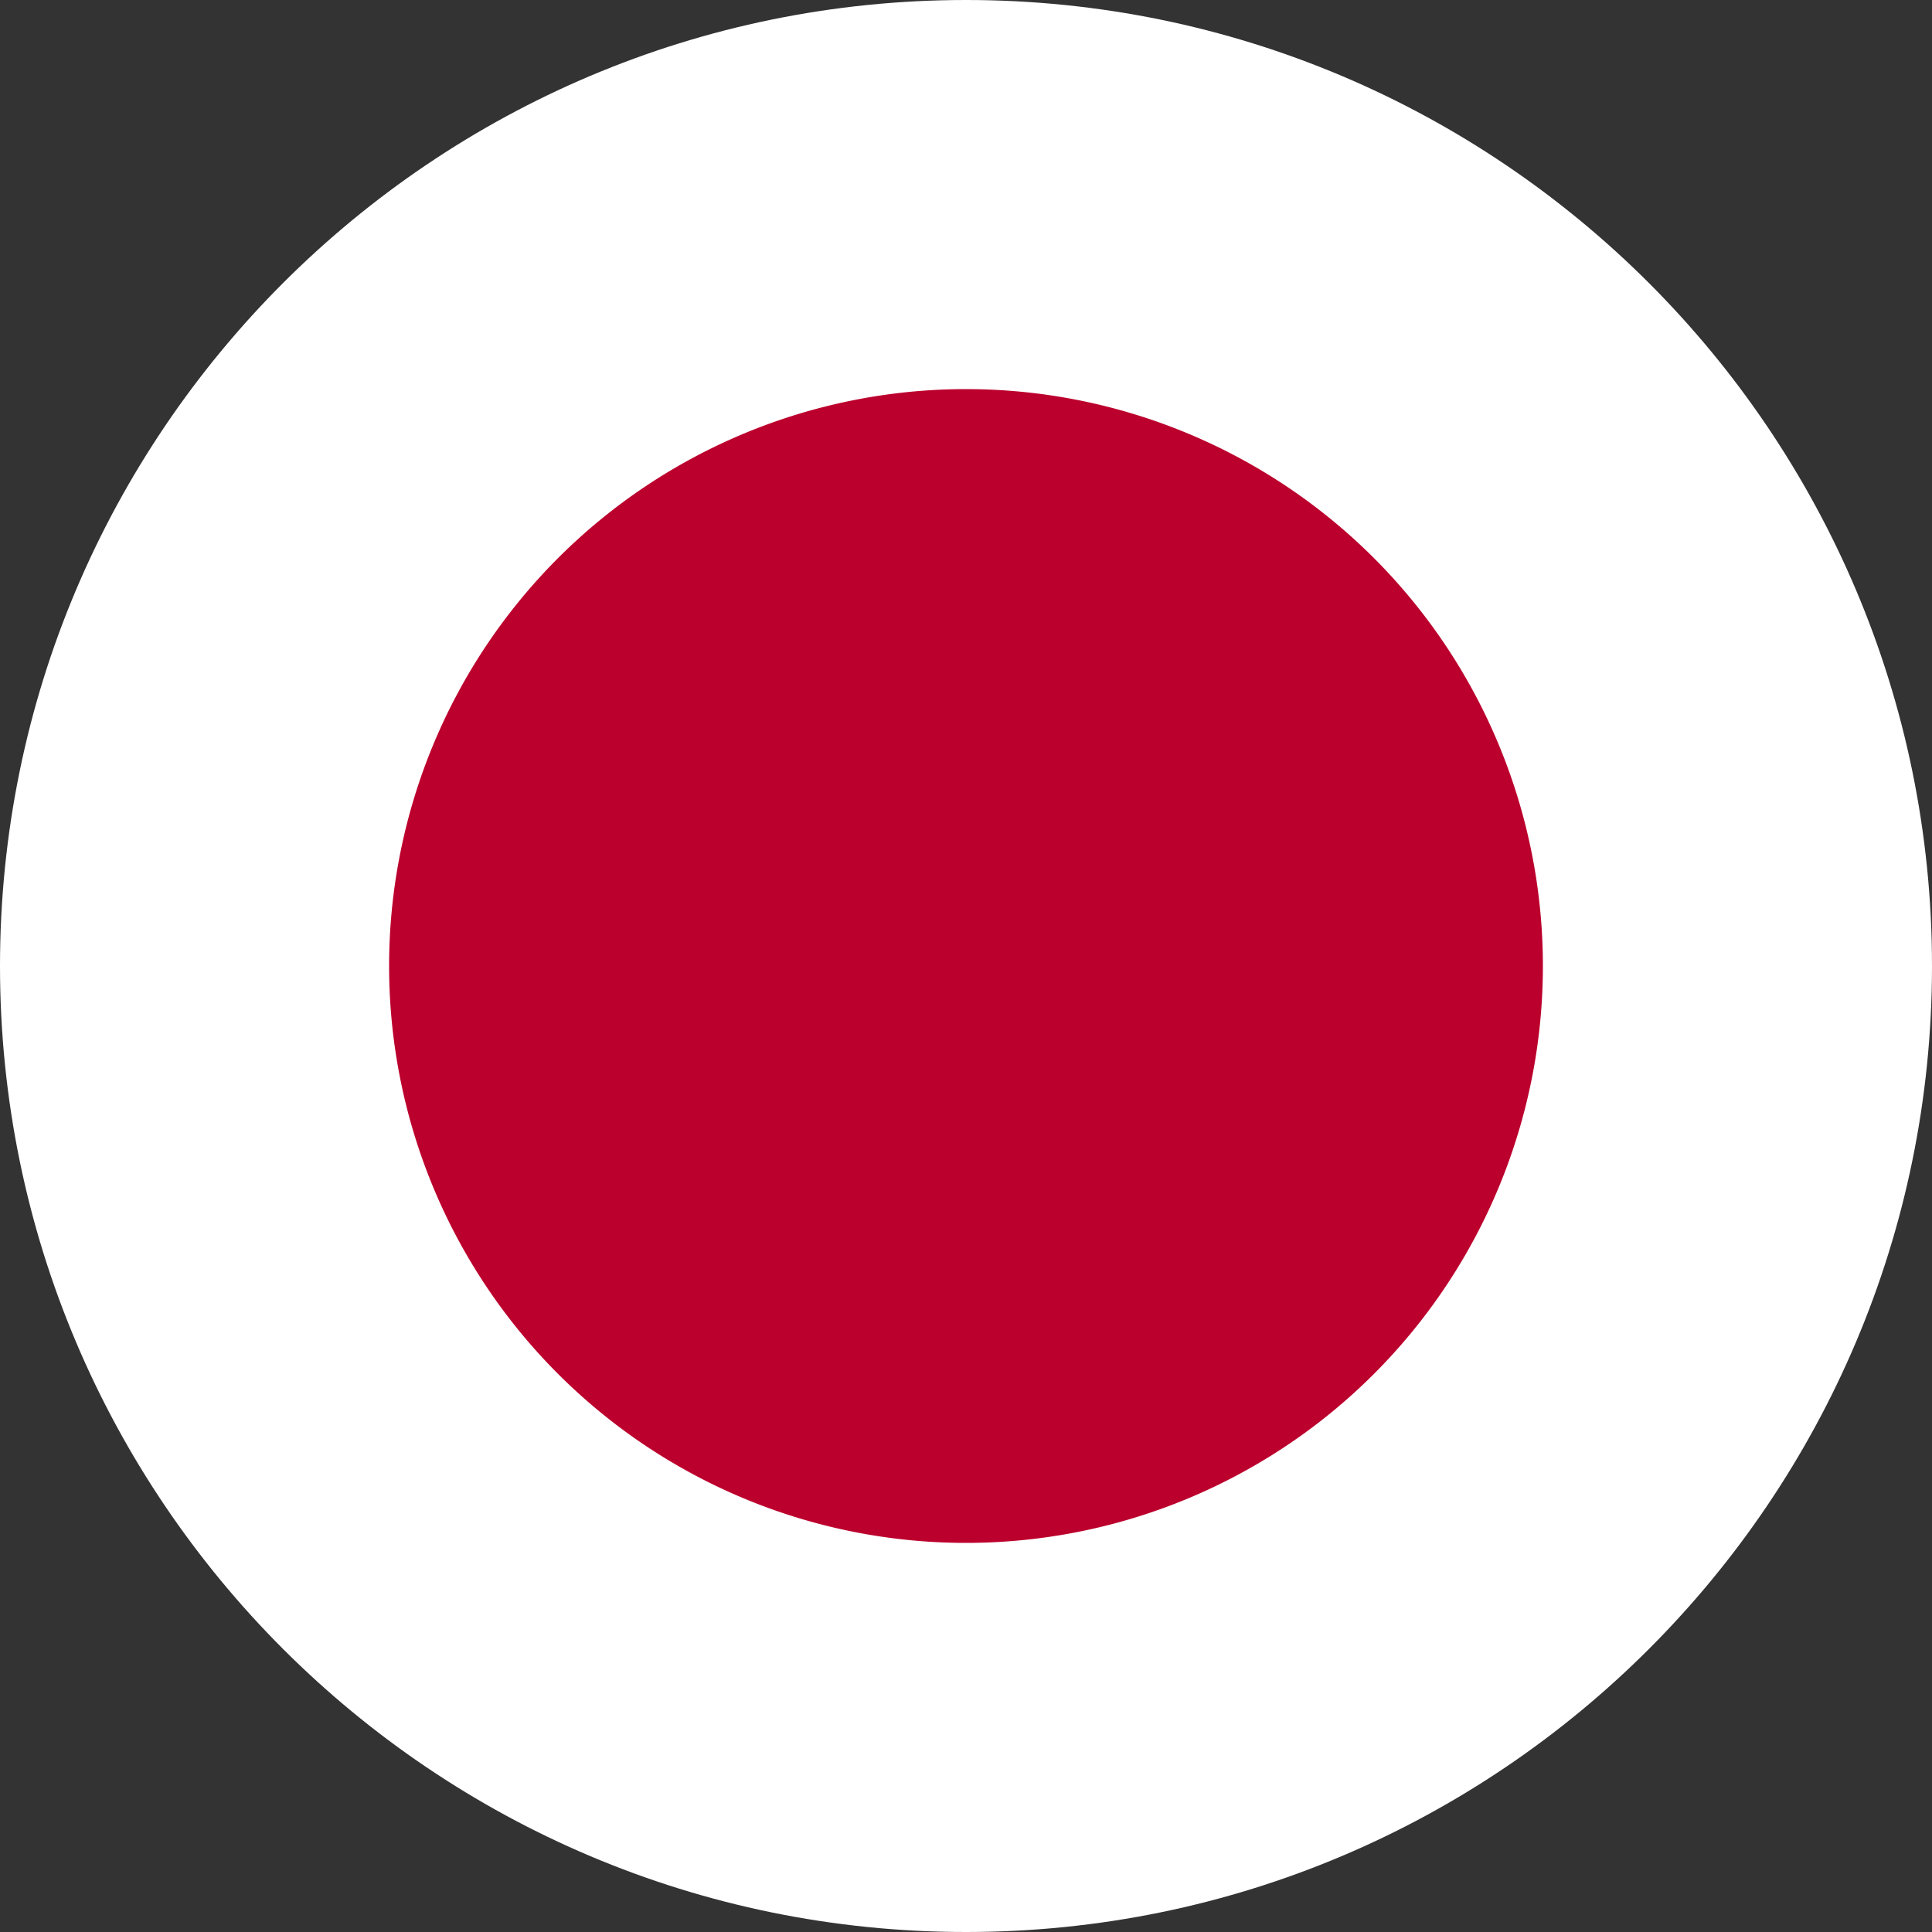
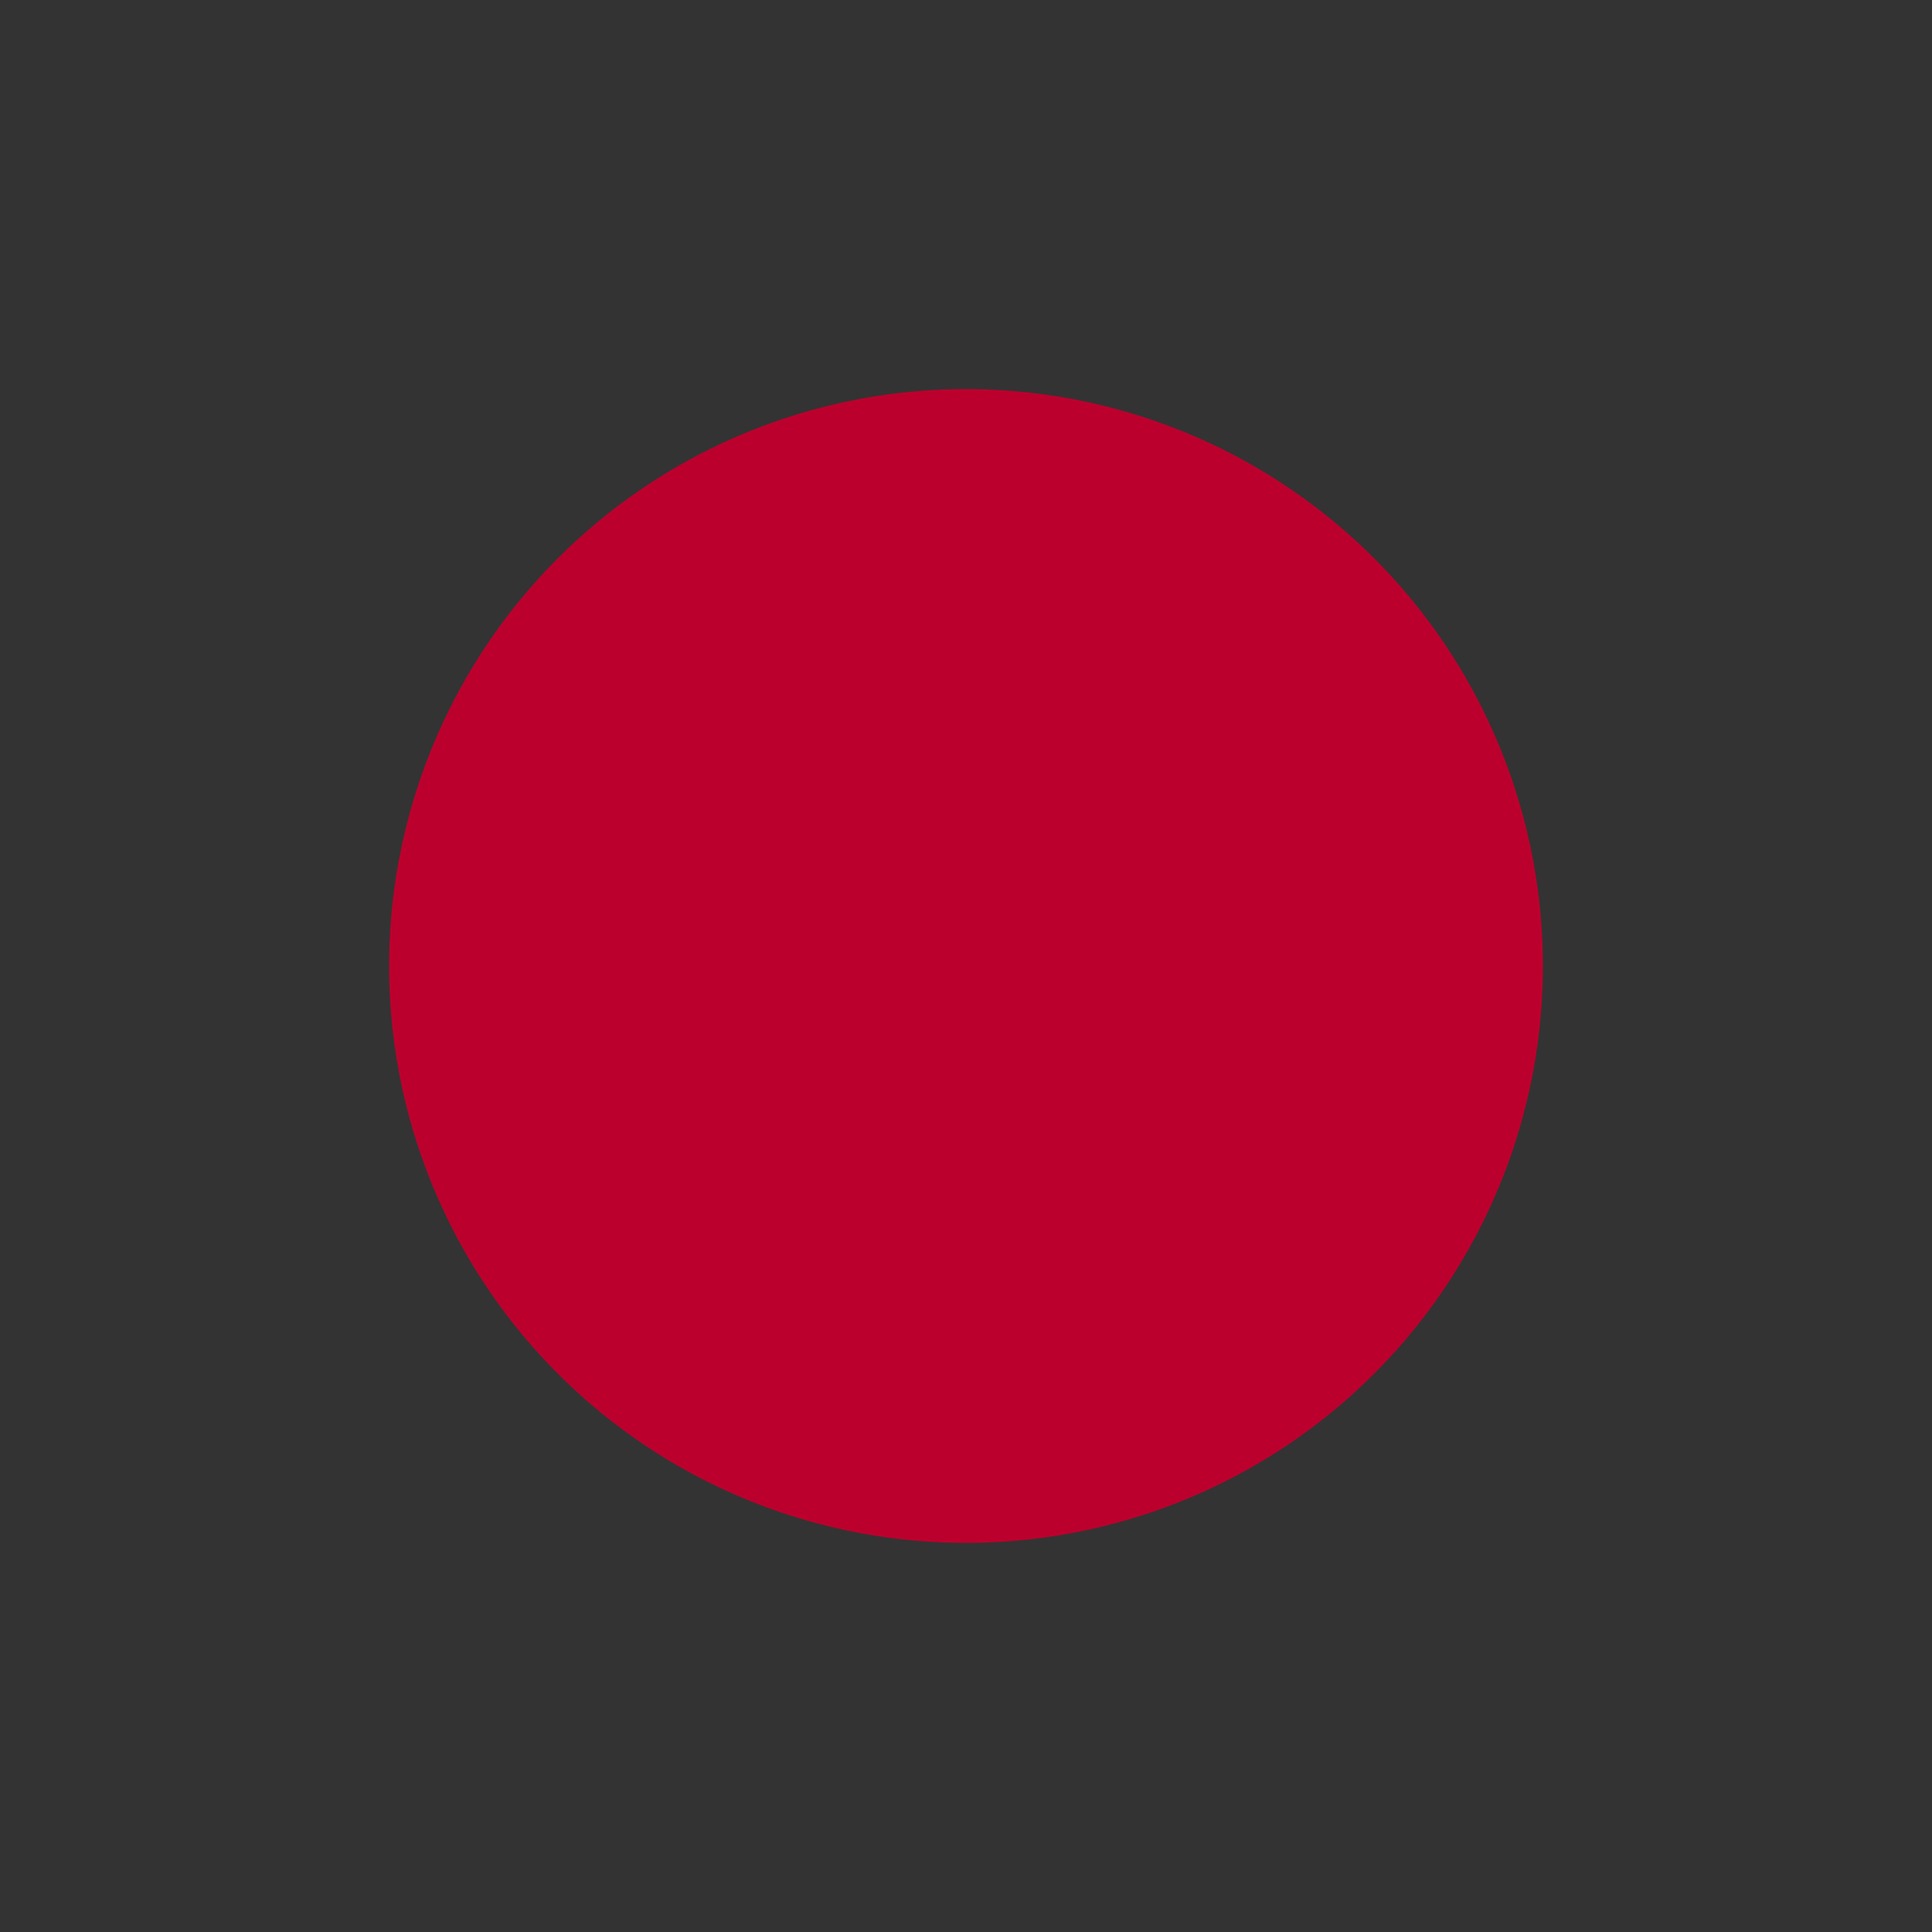
<svg xmlns="http://www.w3.org/2000/svg" width="20" height="20">
  <rect width="100%" height="100%" fill="#333333" stroke="none" />
  <g fill="none" fill-rule="evenodd">
-     <path fill="#FFF" d="M20 10c0 5.52-4.48 10-10 10S0 15.52 0 10 4.48 0 10 0s10 4.48 10 10" />
    <path fill="#BC002D" d="M15.972 10a5.972 5.972 0 1 1-11.944 0 5.972 5.972 0 0 1 11.944 0" />
  </g>
</svg>